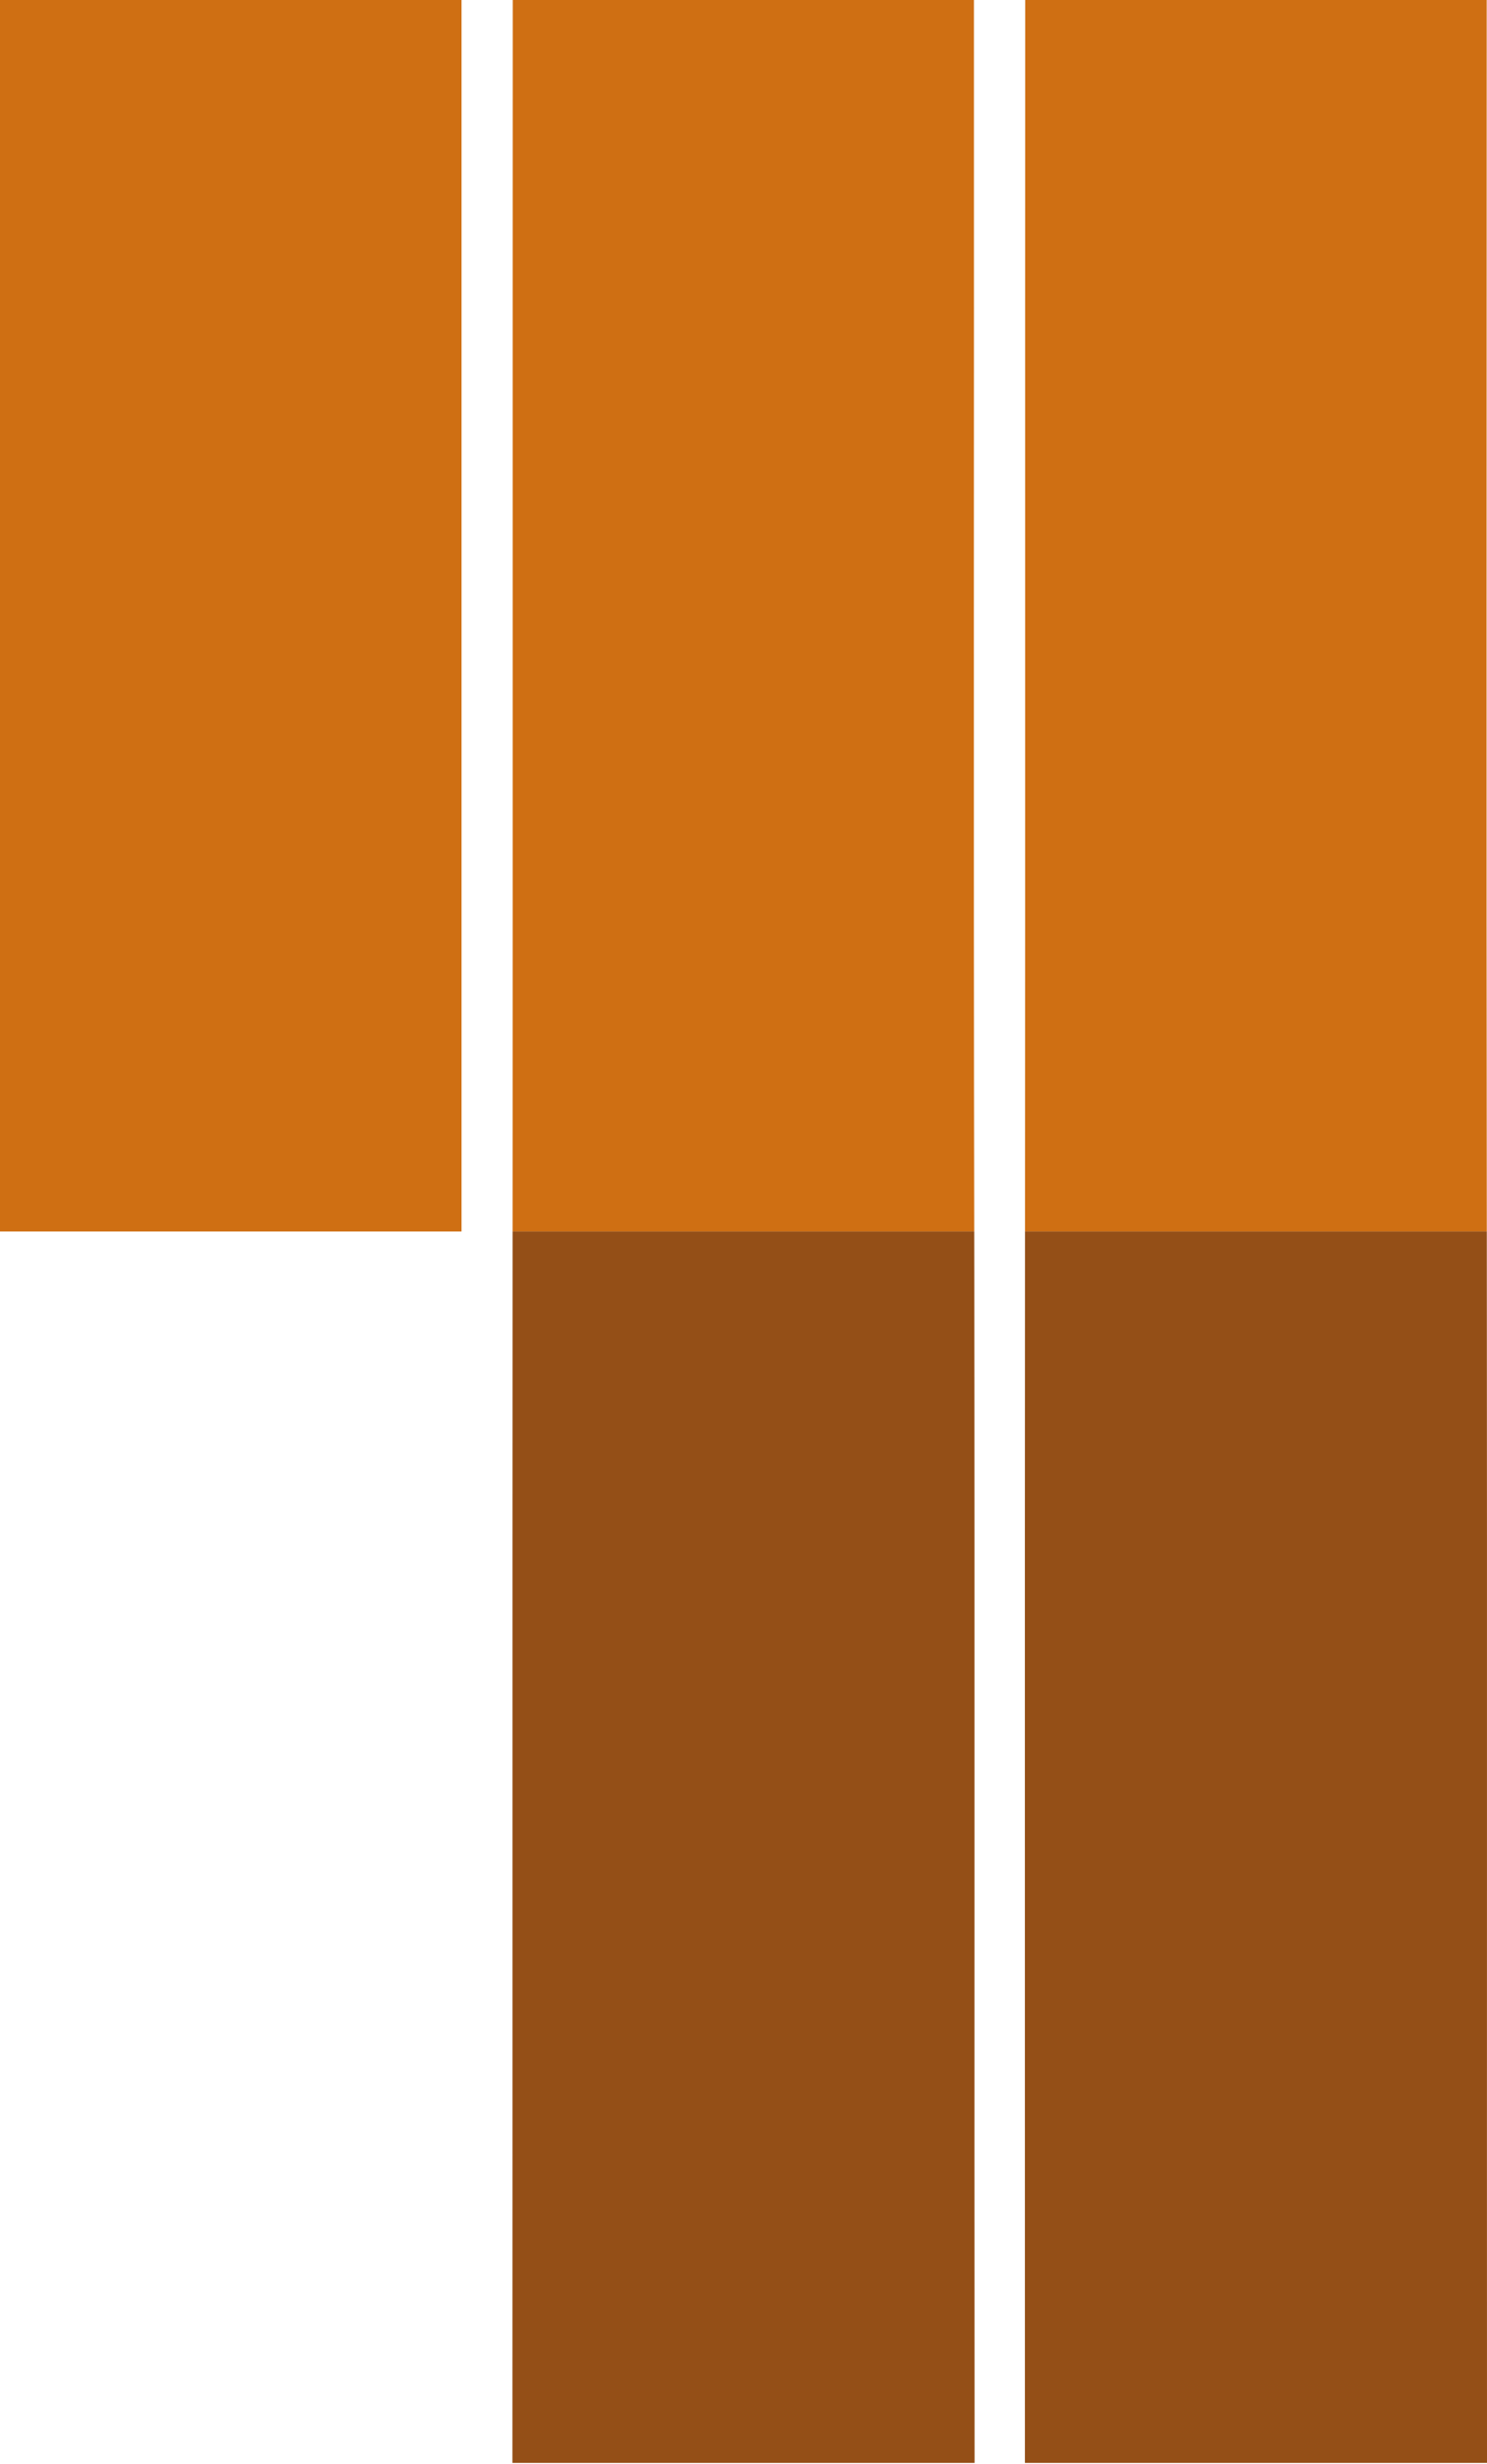
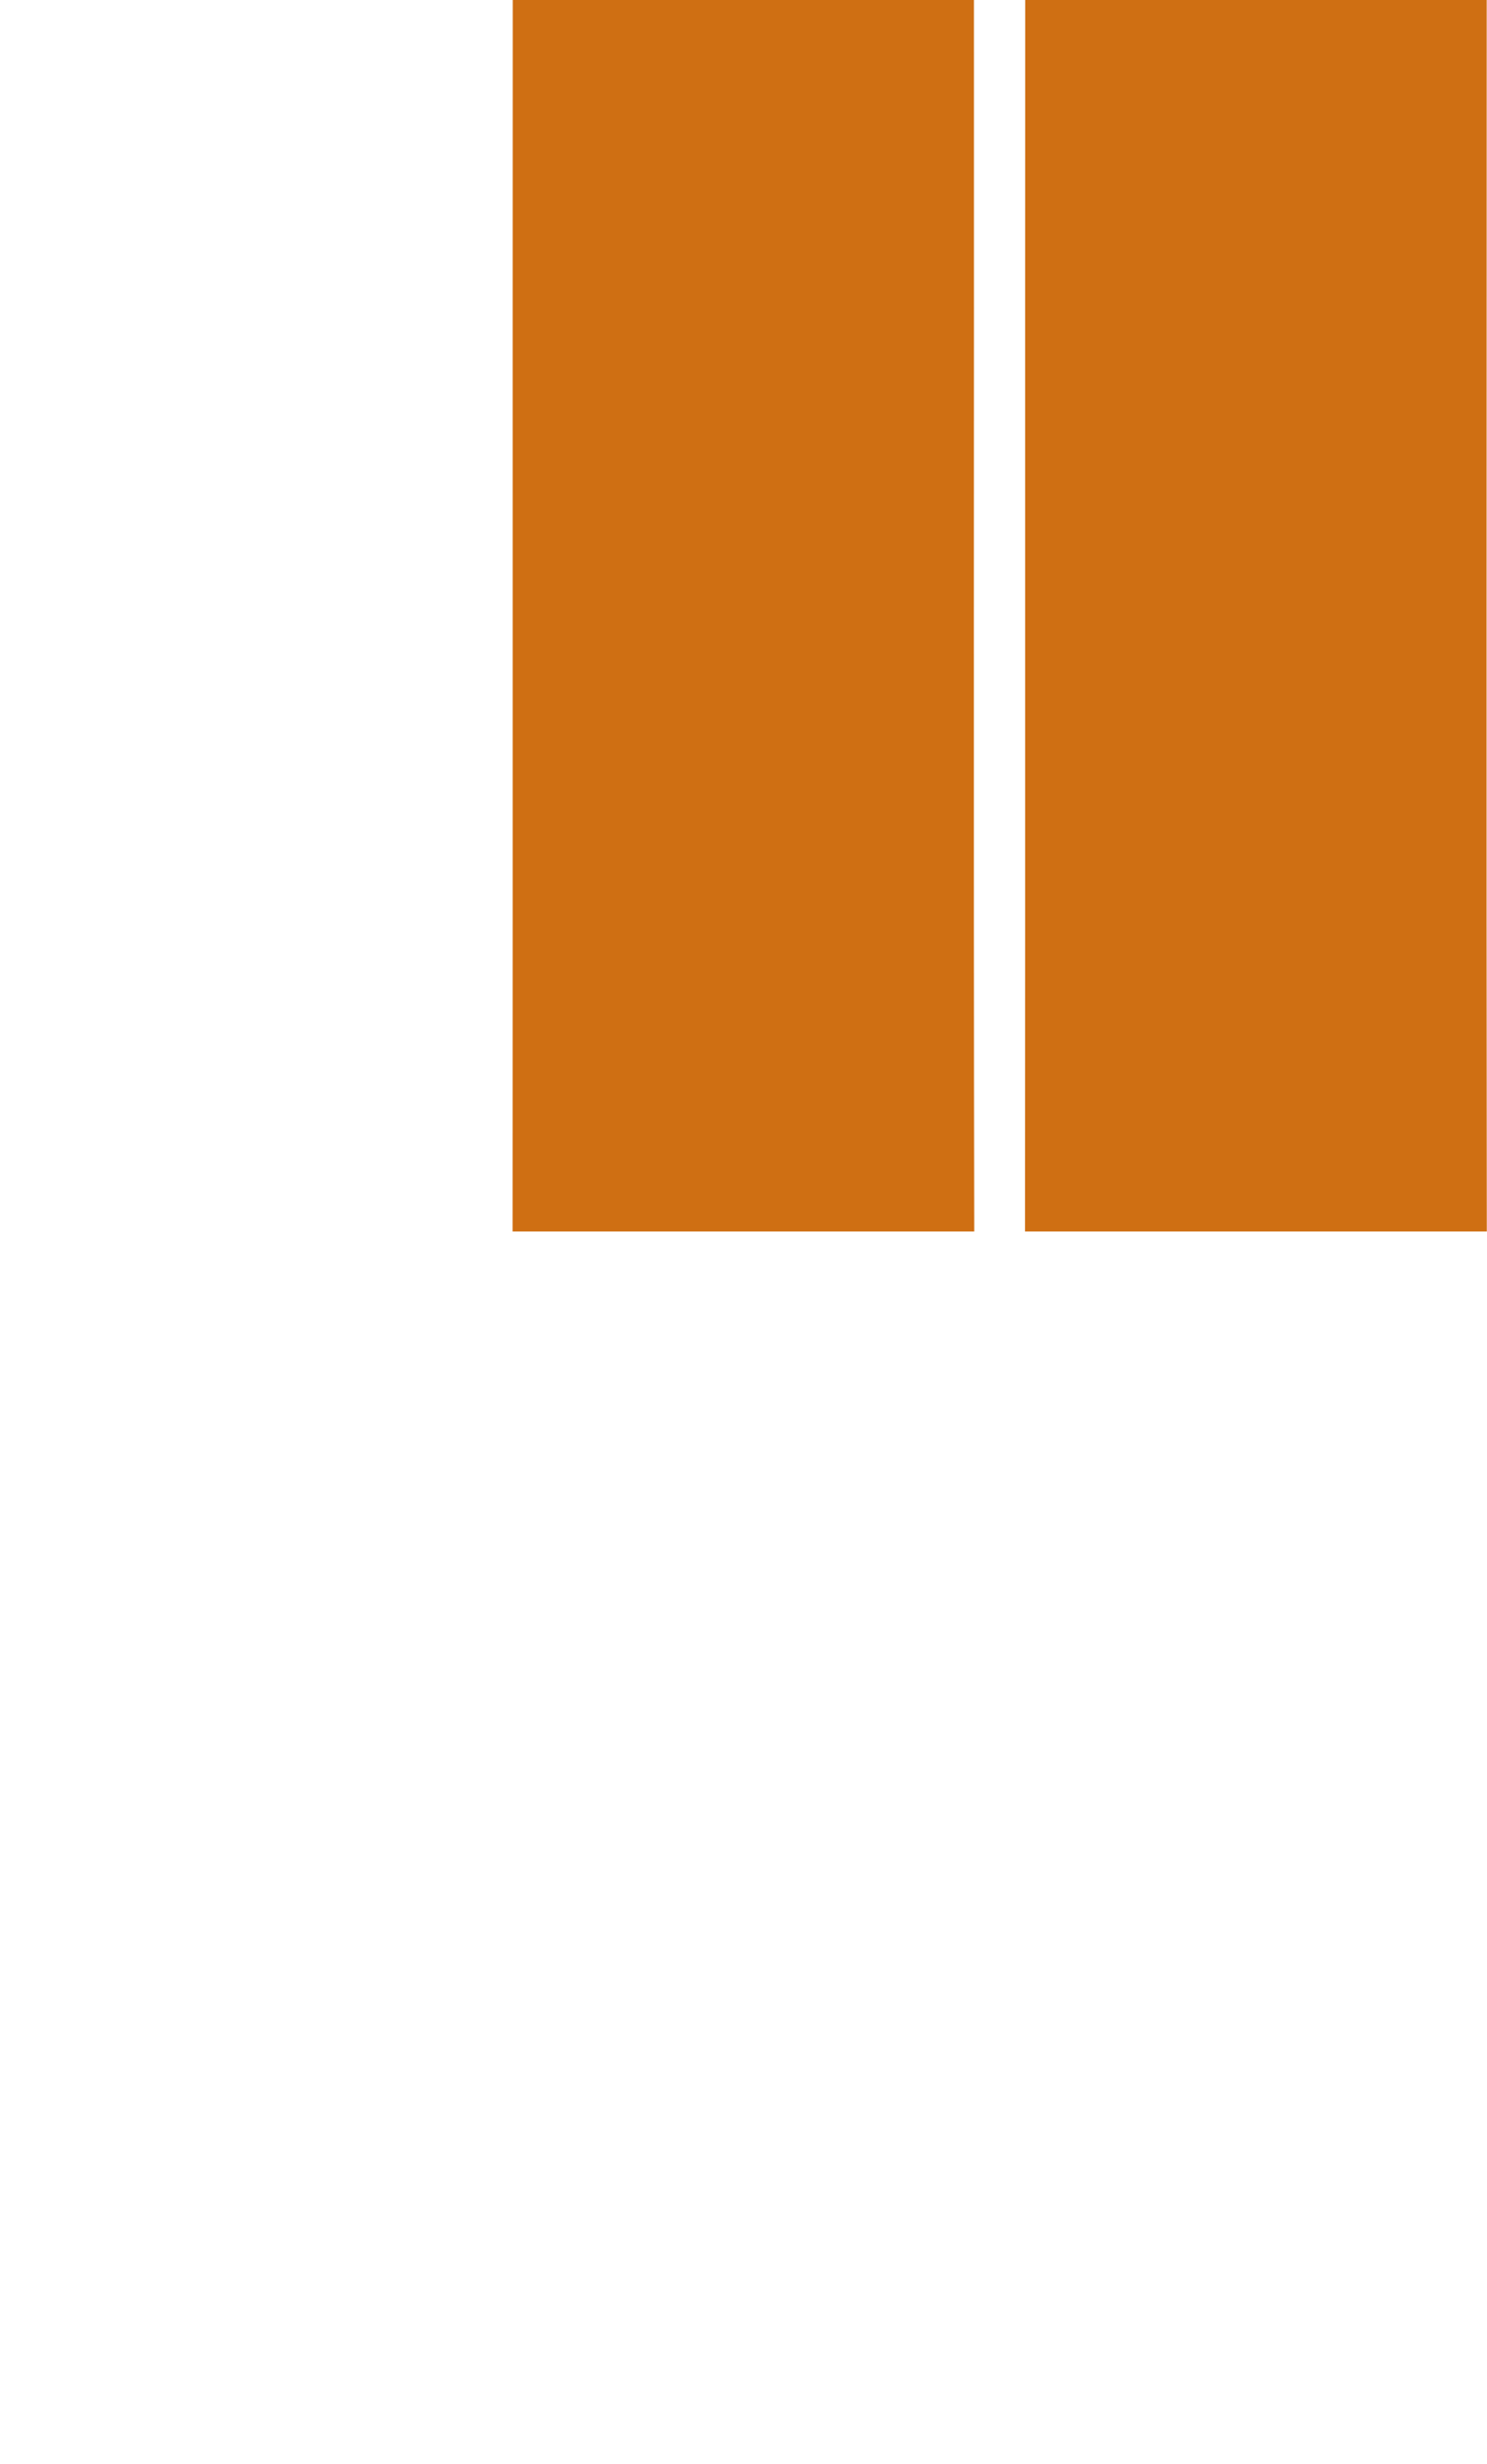
<svg xmlns="http://www.w3.org/2000/svg" version="1.2" viewBox="0 0 1552 2570" width="1552" height="2570">
  <style>.a{fill:#cf6f13}.b{fill:#944f17}</style>
-   <path class="a" d="m0 0q240.8 0 481.7 0 0 642.3 0 1284.5-240.9 0-481.7 0 0-642.2 0-1284.5z" />
  <path class="a" d="m535.2 0q240.6 0 481.3 0c0.2 428.2-0.5 856.3 0.3 1284.5q-241 0-481.8 0c0.3-428.2 0-856.3 0.2-1284.5z" />
  <path class="a" d="m1070 0q240.8 0 481.7 0c0 428.2-0.4 856.3 0.1 1284.5-160.7 0-321.3 0-482 0 0.3-428.2 0-856.3 0.2-1284.5z" />
-   <path class="b" d="m535 1284.5q240.8 0 481.8 0c0.7 428.2 0 856.3 0.4 1284.5-160.9 0-321.6 0-482.4 0 0.2-428.2-0.1-856.3 0.2-1284.5z" />
-   <path class="b" d="m1069.8 1284.5c160.7 0 321.3 0 482 0 0.4 428.2 0 856.3 0.2 1284.5q-241.2 0-482.3 0c0.1-428.2-0.2-856.3 0.1-1284.5z" />
</svg>